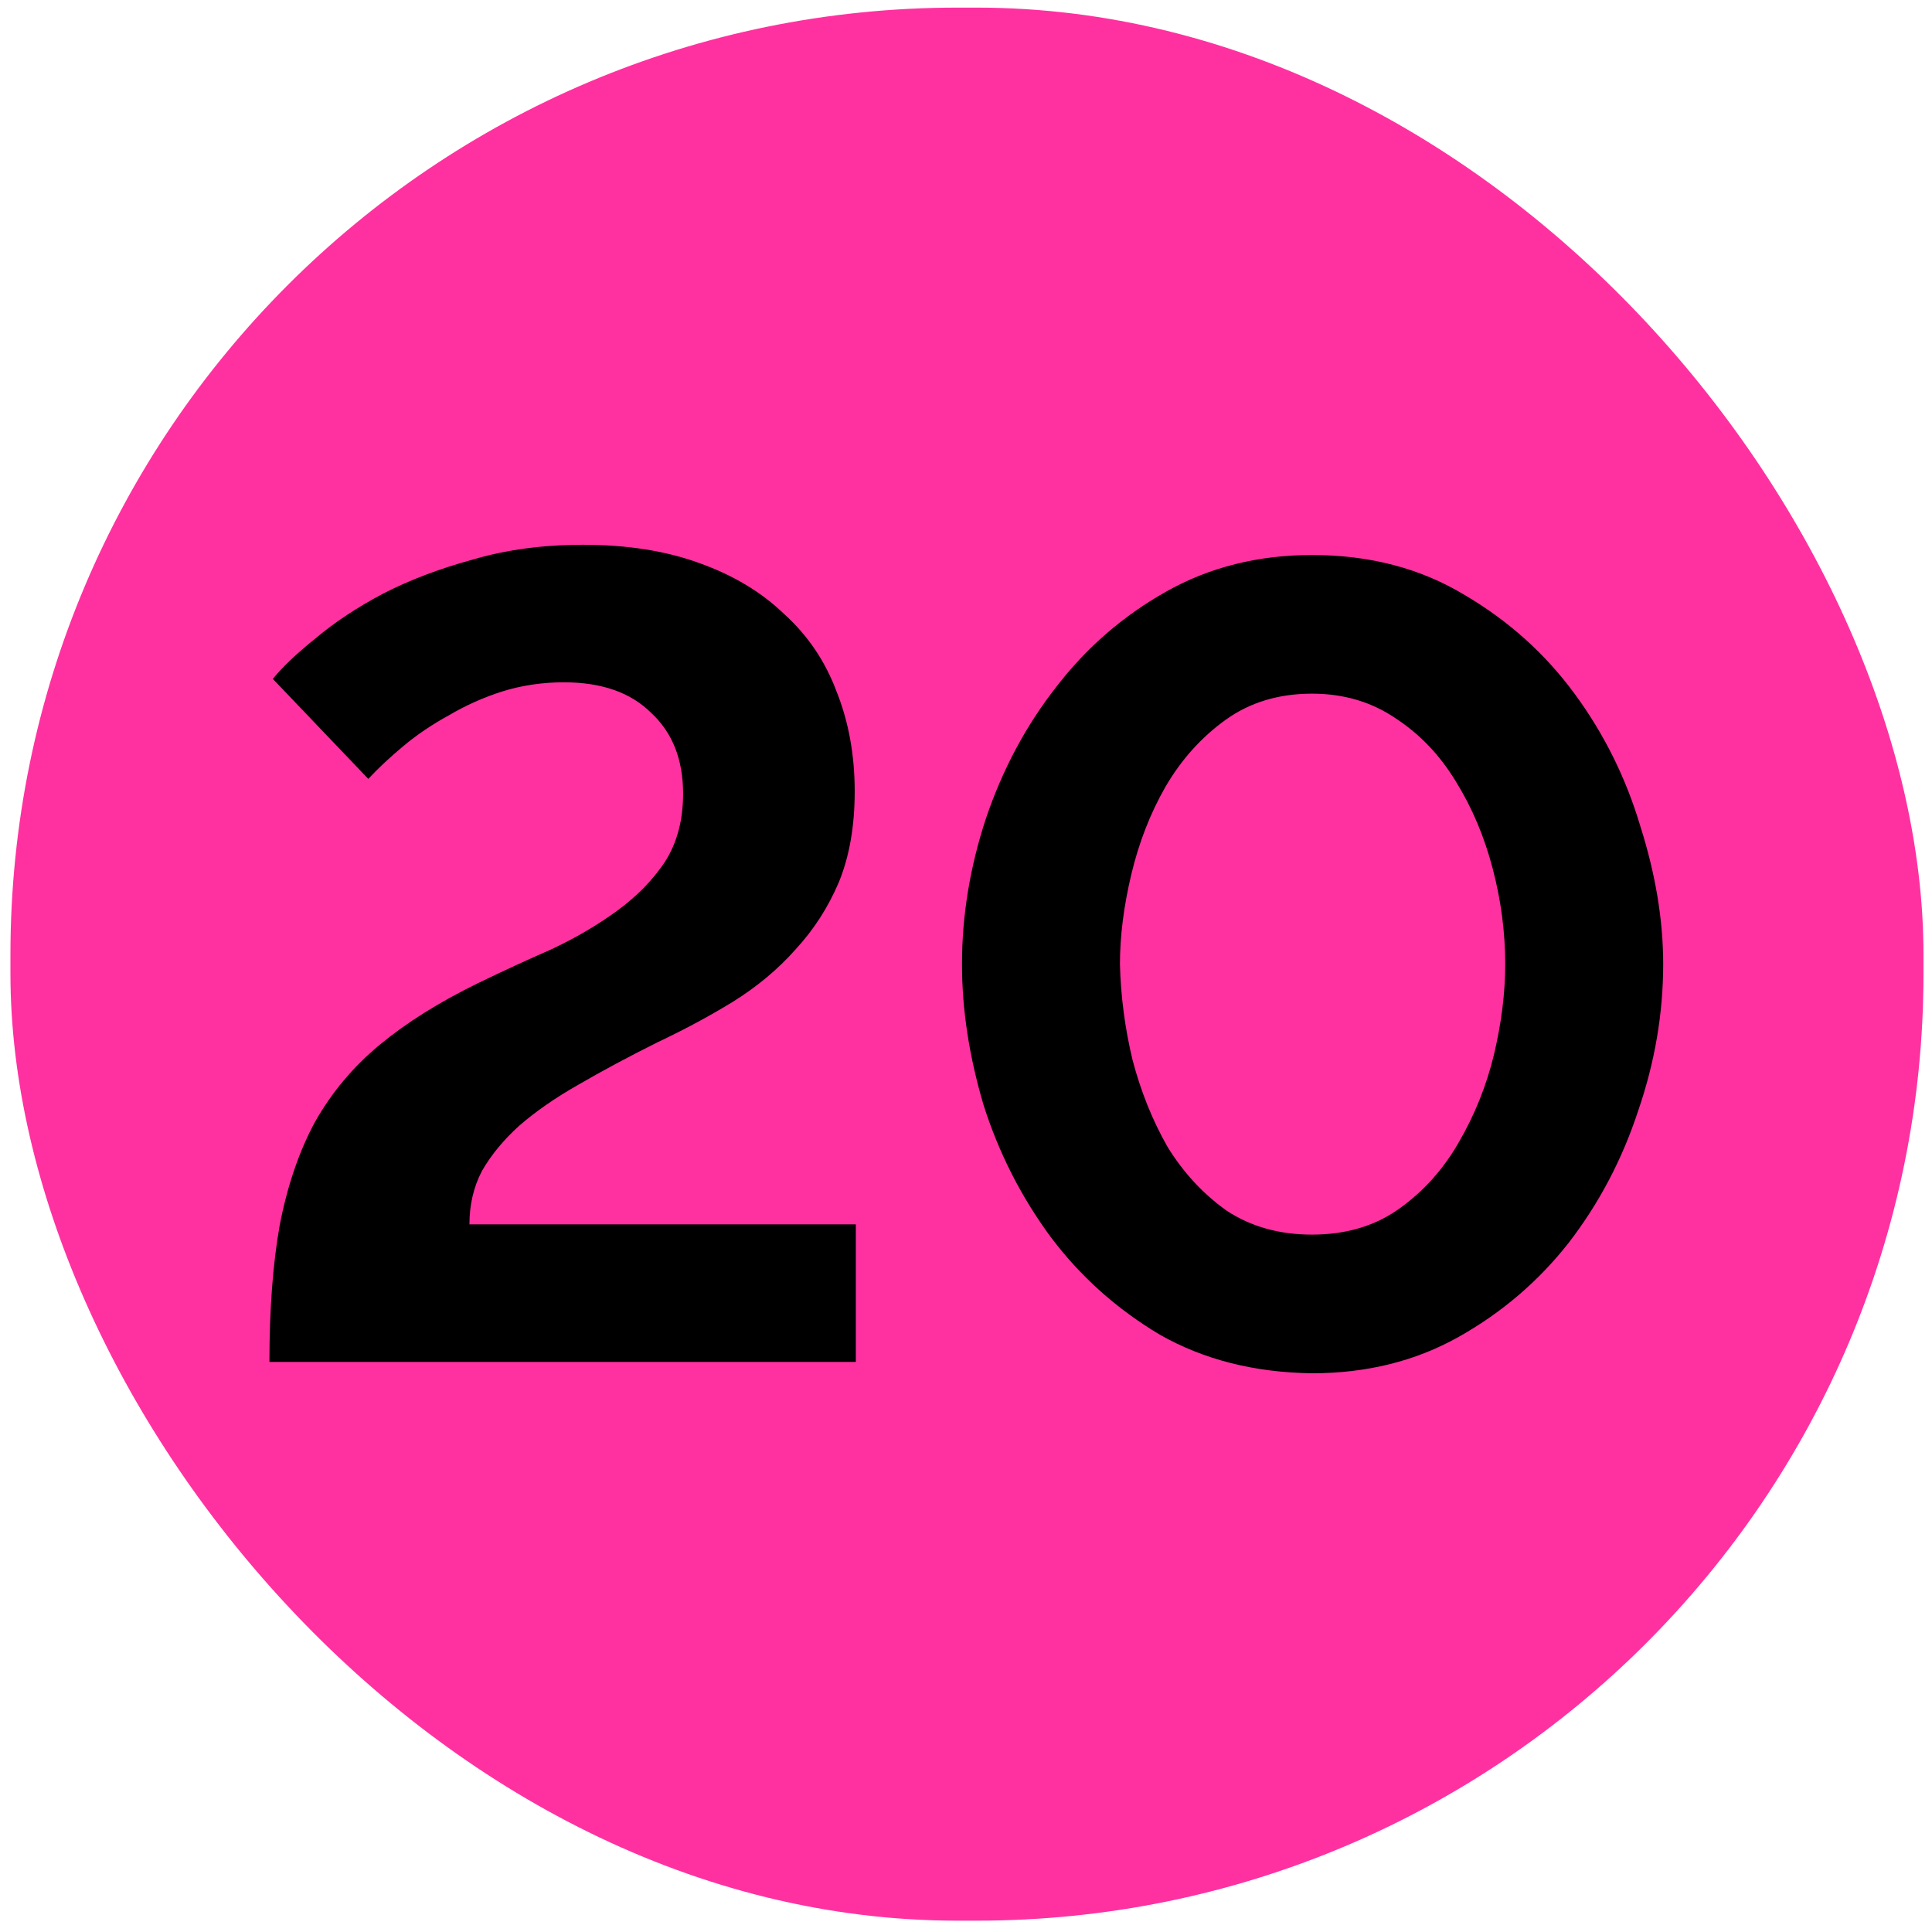
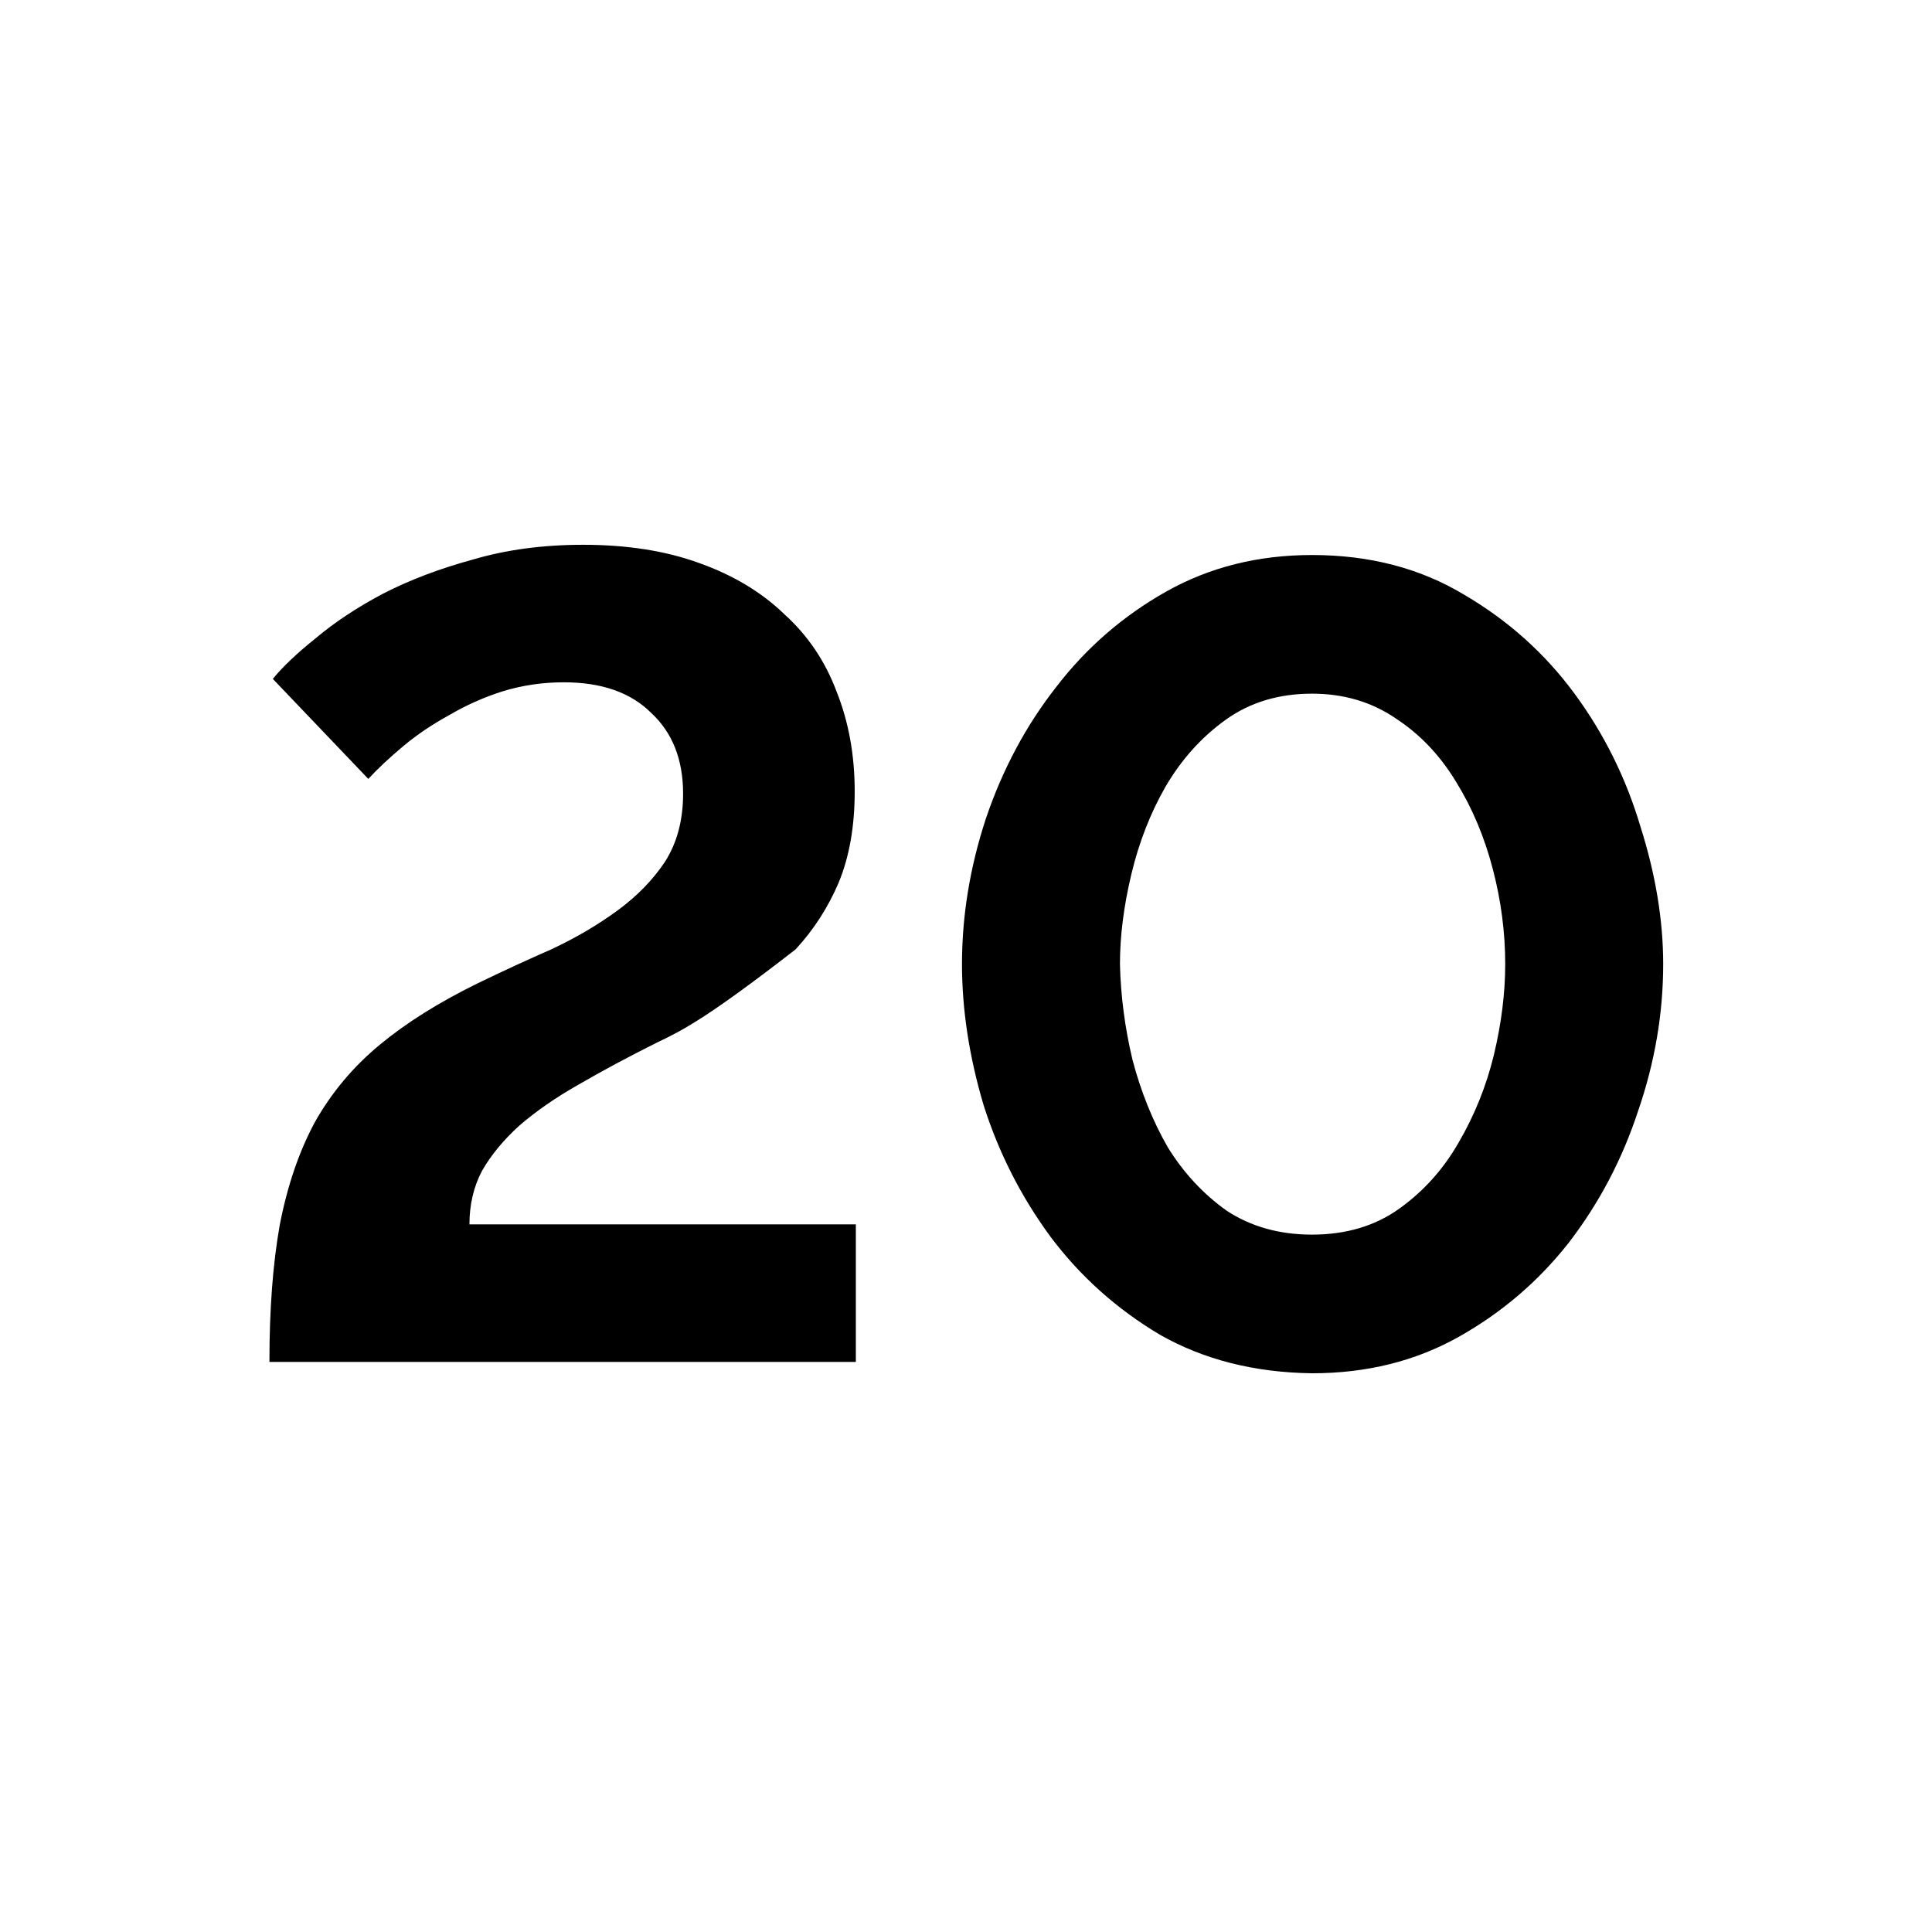
<svg xmlns="http://www.w3.org/2000/svg" width="102" height="102" viewBox="0 0 102 102" fill="none">
-   <rect x="0.551" y="0.402" width="101" height="101" rx="50" fill="#FF31A0" />
-   <path d="M14.224 71.902C14.224 69.142 14.404 66.742 14.764 64.702C15.164 62.622 15.784 60.802 16.624 59.242C17.504 57.682 18.644 56.322 20.044 55.162C21.444 54.002 23.164 52.922 25.204 51.922C26.524 51.282 27.824 50.682 29.104 50.122C30.384 49.522 31.544 48.842 32.584 48.082C33.624 47.322 34.464 46.462 35.104 45.502C35.744 44.502 36.064 43.302 36.064 41.902C36.064 40.102 35.504 38.682 34.384 37.642C33.304 36.562 31.764 36.022 29.764 36.022C28.644 36.022 27.564 36.182 26.524 36.502C25.524 36.822 24.584 37.242 23.704 37.762C22.824 38.242 22.024 38.782 21.304 39.382C20.584 39.982 19.964 40.562 19.444 41.122L14.404 35.842C14.924 35.202 15.684 34.482 16.684 33.682C17.684 32.842 18.864 32.062 20.224 31.342C21.624 30.622 23.204 30.022 24.964 29.542C26.724 29.022 28.664 28.762 30.784 28.762C33.104 28.762 35.144 29.082 36.904 29.722C38.704 30.362 40.204 31.262 41.404 32.422C42.644 33.542 43.564 34.902 44.164 36.502C44.804 38.102 45.124 39.862 45.124 41.782C45.124 43.622 44.844 45.222 44.284 46.582C43.724 47.902 42.964 49.082 42.004 50.122C41.084 51.162 39.984 52.082 38.704 52.882C37.464 53.642 36.124 54.362 34.684 55.042C33.164 55.802 31.784 56.542 30.544 57.262C29.344 57.942 28.304 58.662 27.424 59.422C26.584 60.182 25.924 60.982 25.444 61.822C25.004 62.662 24.784 63.602 24.784 64.642H45.184V71.902H14.224ZM69.268 72.502C66.228 72.462 63.548 71.782 61.228 70.462C58.948 69.102 57.028 67.382 55.468 65.302C53.908 63.182 52.728 60.862 51.928 58.342C51.168 55.782 50.788 53.302 50.788 50.902C50.788 48.342 51.208 45.782 52.048 43.222C52.928 40.622 54.168 38.302 55.768 36.262C57.368 34.182 59.308 32.502 61.588 31.222C63.868 29.942 66.428 29.302 69.268 29.302C72.308 29.302 74.988 30.002 77.308 31.402C79.628 32.762 81.568 34.502 83.128 36.622C84.688 38.742 85.848 41.082 86.608 43.642C87.408 46.162 87.808 48.582 87.808 50.902C87.808 53.502 87.368 56.082 86.488 58.642C85.648 61.202 84.428 63.522 82.828 65.602C81.228 67.642 79.288 69.302 77.008 70.582C74.728 71.862 72.148 72.502 69.268 72.502ZM59.128 50.902C59.168 52.582 59.388 54.262 59.788 55.942C60.228 57.622 60.848 59.162 61.648 60.562C62.488 61.922 63.528 63.042 64.768 63.922C66.048 64.762 67.548 65.182 69.268 65.182C71.068 65.182 72.608 64.722 73.888 63.802C75.168 62.882 76.208 61.722 77.008 60.322C77.848 58.882 78.468 57.342 78.868 55.702C79.268 54.022 79.468 52.422 79.468 50.902C79.468 49.222 79.248 47.542 78.808 45.862C78.368 44.182 77.728 42.662 76.888 41.302C76.048 39.902 74.988 38.782 73.708 37.942C72.428 37.062 70.948 36.622 69.268 36.622C67.508 36.622 65.988 37.082 64.708 38.002C63.428 38.922 62.368 40.102 61.528 41.542C60.728 42.942 60.128 44.482 59.728 46.162C59.328 47.842 59.128 49.422 59.128 50.902Z" fill="black" />
+   <path d="M14.224 71.902C14.224 69.142 14.404 66.742 14.764 64.702C15.164 62.622 15.784 60.802 16.624 59.242C17.504 57.682 18.644 56.322 20.044 55.162C21.444 54.002 23.164 52.922 25.204 51.922C26.524 51.282 27.824 50.682 29.104 50.122C30.384 49.522 31.544 48.842 32.584 48.082C33.624 47.322 34.464 46.462 35.104 45.502C35.744 44.502 36.064 43.302 36.064 41.902C36.064 40.102 35.504 38.682 34.384 37.642C33.304 36.562 31.764 36.022 29.764 36.022C28.644 36.022 27.564 36.182 26.524 36.502C25.524 36.822 24.584 37.242 23.704 37.762C22.824 38.242 22.024 38.782 21.304 39.382C20.584 39.982 19.964 40.562 19.444 41.122L14.404 35.842C14.924 35.202 15.684 34.482 16.684 33.682C17.684 32.842 18.864 32.062 20.224 31.342C21.624 30.622 23.204 30.022 24.964 29.542C26.724 29.022 28.664 28.762 30.784 28.762C33.104 28.762 35.144 29.082 36.904 29.722C38.704 30.362 40.204 31.262 41.404 32.422C42.644 33.542 43.564 34.902 44.164 36.502C44.804 38.102 45.124 39.862 45.124 41.782C45.124 43.622 44.844 45.222 44.284 46.582C43.724 47.902 42.964 49.082 42.004 50.122C37.464 53.642 36.124 54.362 34.684 55.042C33.164 55.802 31.784 56.542 30.544 57.262C29.344 57.942 28.304 58.662 27.424 59.422C26.584 60.182 25.924 60.982 25.444 61.822C25.004 62.662 24.784 63.602 24.784 64.642H45.184V71.902H14.224ZM69.268 72.502C66.228 72.462 63.548 71.782 61.228 70.462C58.948 69.102 57.028 67.382 55.468 65.302C53.908 63.182 52.728 60.862 51.928 58.342C51.168 55.782 50.788 53.302 50.788 50.902C50.788 48.342 51.208 45.782 52.048 43.222C52.928 40.622 54.168 38.302 55.768 36.262C57.368 34.182 59.308 32.502 61.588 31.222C63.868 29.942 66.428 29.302 69.268 29.302C72.308 29.302 74.988 30.002 77.308 31.402C79.628 32.762 81.568 34.502 83.128 36.622C84.688 38.742 85.848 41.082 86.608 43.642C87.408 46.162 87.808 48.582 87.808 50.902C87.808 53.502 87.368 56.082 86.488 58.642C85.648 61.202 84.428 63.522 82.828 65.602C81.228 67.642 79.288 69.302 77.008 70.582C74.728 71.862 72.148 72.502 69.268 72.502ZM59.128 50.902C59.168 52.582 59.388 54.262 59.788 55.942C60.228 57.622 60.848 59.162 61.648 60.562C62.488 61.922 63.528 63.042 64.768 63.922C66.048 64.762 67.548 65.182 69.268 65.182C71.068 65.182 72.608 64.722 73.888 63.802C75.168 62.882 76.208 61.722 77.008 60.322C77.848 58.882 78.468 57.342 78.868 55.702C79.268 54.022 79.468 52.422 79.468 50.902C79.468 49.222 79.248 47.542 78.808 45.862C78.368 44.182 77.728 42.662 76.888 41.302C76.048 39.902 74.988 38.782 73.708 37.942C72.428 37.062 70.948 36.622 69.268 36.622C67.508 36.622 65.988 37.082 64.708 38.002C63.428 38.922 62.368 40.102 61.528 41.542C60.728 42.942 60.128 44.482 59.728 46.162C59.328 47.842 59.128 49.422 59.128 50.902Z" fill="black" />
</svg>